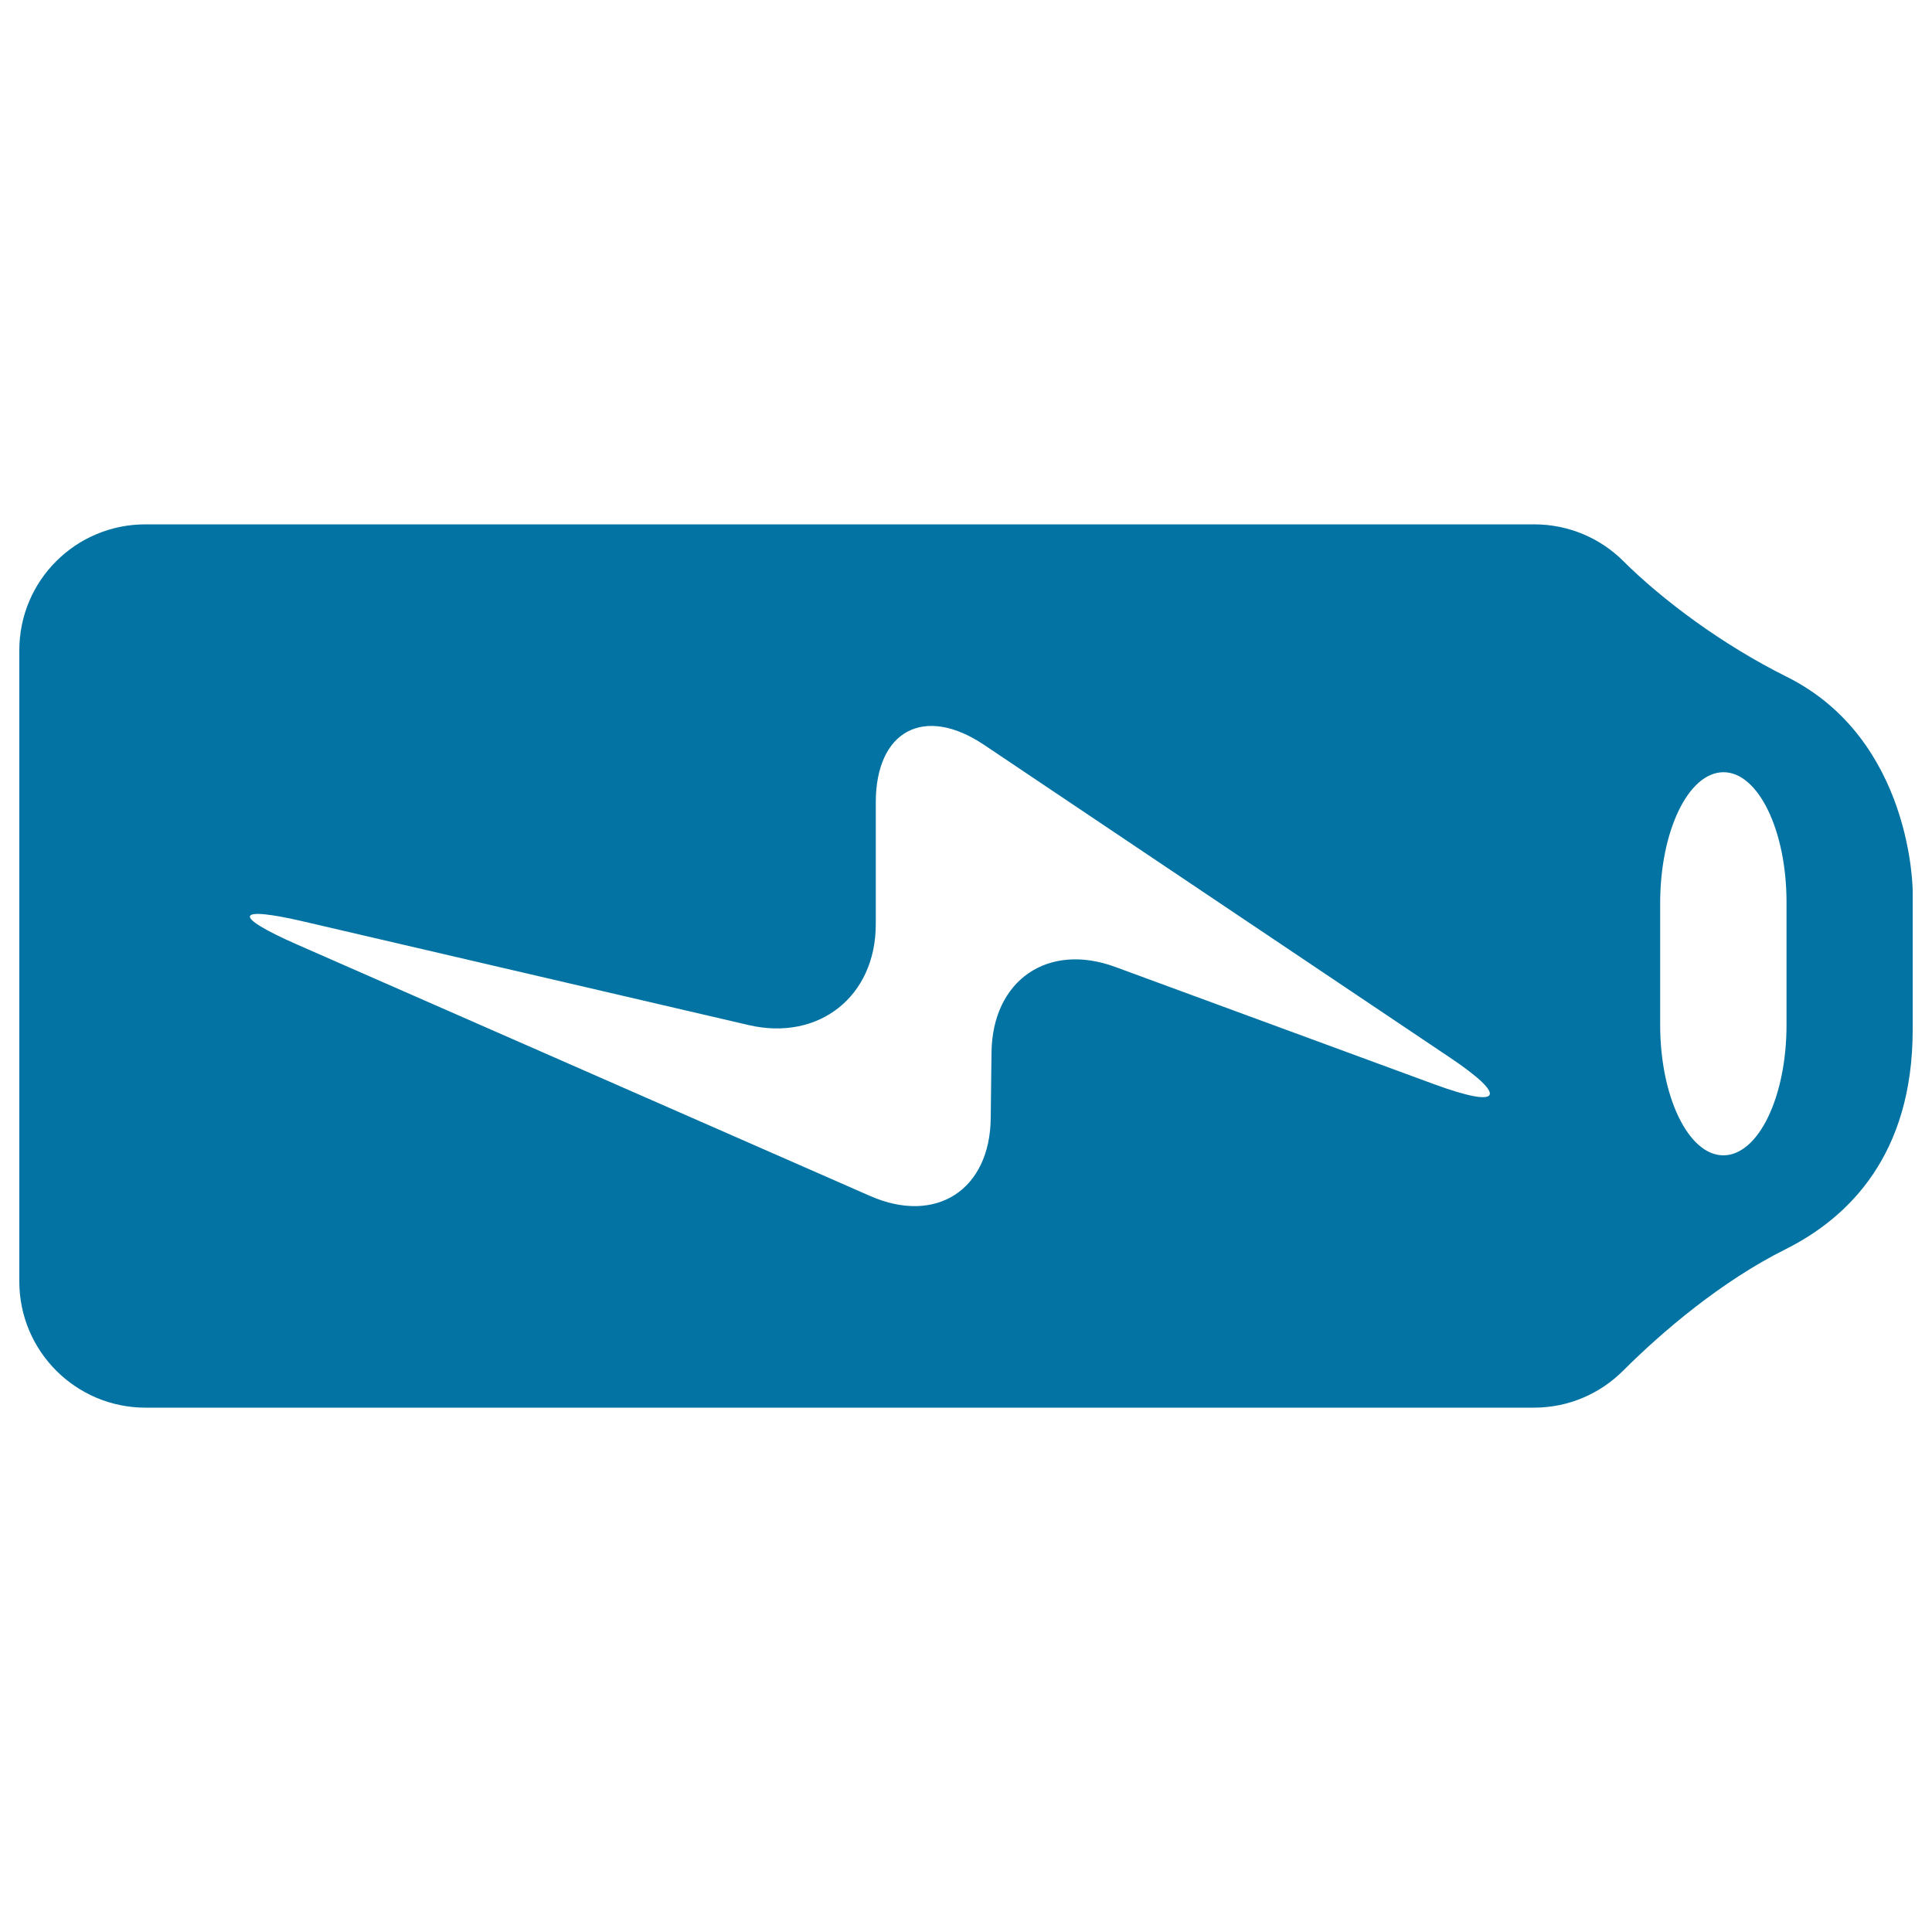
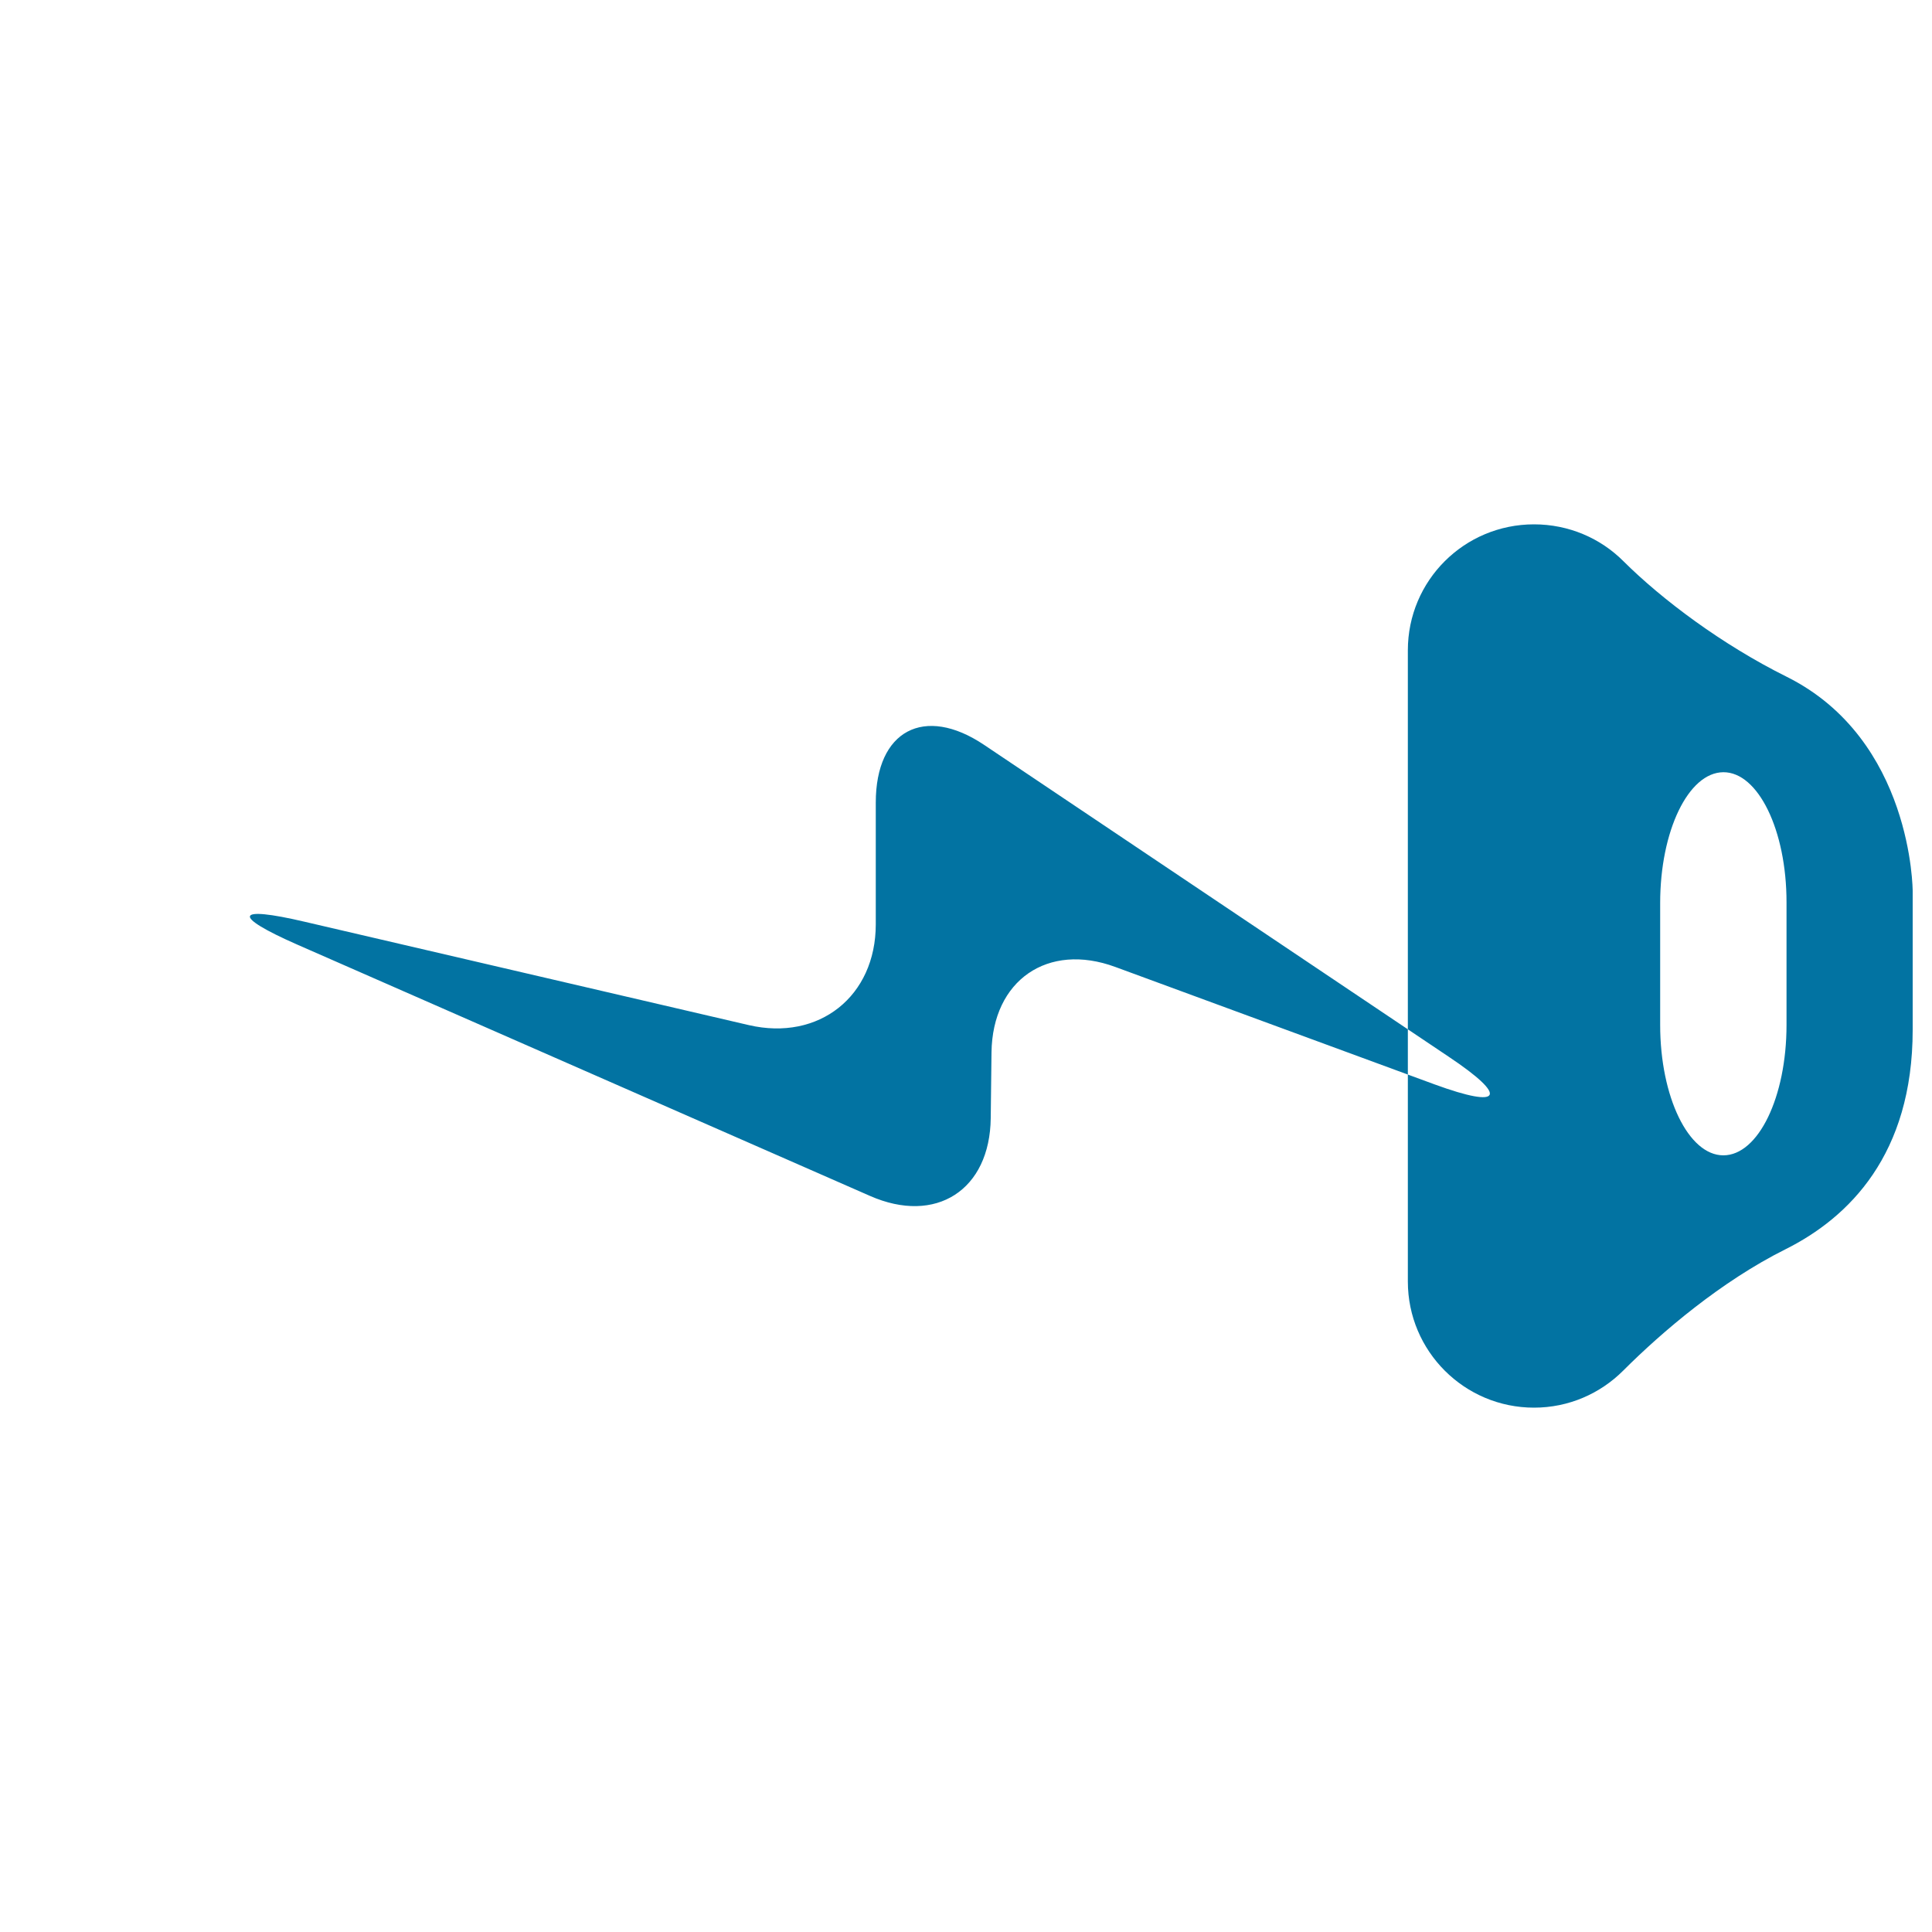
<svg xmlns="http://www.w3.org/2000/svg" viewBox="0 0 1000 1000" style="fill:#0273a2">
  <title>Fully Charged Battery Status SVG icon</title>
  <g>
-     <path d="M924.8,350.3c-33.4-16.6-64.5-39.9-84.6-59.9c-11.8-11.8-28.2-19-46.2-19H75.3c-36.1,0-65.3,29.1-65.3,65.2v326.7c0,36.1,29.3,65.3,65.3,65.3H794c18,0,34.3-7.3,46.2-19.2c20-20,50.7-46.2,84-62.8c32.8-16.4,65.8-49,65.8-113.6v-71.7C990,461.2,990,382.8,924.8,350.3z M742.6,561.3l-165.3-60.8c-35-12.9-63.6,6.9-64.1,44.2l-0.4,34c-0.4,37.3-28.4,55.3-62.5,40.3L153.8,488.9c-34.1-15-32.3-20.3,3.9-11.8l229.9,53.5c36.3,8.4,65.7-14.9,65.7-52.2v-63c0-37.3,25.1-50.6,56-29.9L749.9,547C780.9,567.7,777.6,574.1,742.6,561.3z M924.7,530.5c0,37.3-14.6,67.5-32.7,67.5c-18,0-32.7-30.2-32.7-67.5v-63.1c0-37.3,14.6-67.6,32.7-67.7c18-0.1,32.7,30,32.7,67.3V530.5z" />
+     <path d="M924.8,350.3c-33.4-16.6-64.5-39.9-84.6-59.9c-11.8-11.8-28.2-19-46.2-19c-36.1,0-65.3,29.1-65.3,65.2v326.7c0,36.1,29.3,65.3,65.3,65.3H794c18,0,34.3-7.3,46.2-19.2c20-20,50.7-46.2,84-62.8c32.8-16.4,65.8-49,65.8-113.6v-71.7C990,461.2,990,382.8,924.8,350.3z M742.6,561.3l-165.3-60.8c-35-12.9-63.6,6.9-64.1,44.2l-0.4,34c-0.4,37.3-28.4,55.3-62.5,40.3L153.8,488.9c-34.1-15-32.3-20.3,3.9-11.8l229.9,53.5c36.3,8.4,65.7-14.9,65.7-52.2v-63c0-37.3,25.1-50.6,56-29.9L749.9,547C780.9,567.7,777.6,574.1,742.6,561.3z M924.7,530.5c0,37.3-14.6,67.5-32.7,67.5c-18,0-32.7-30.2-32.7-67.5v-63.1c0-37.3,14.6-67.6,32.7-67.7c18-0.1,32.7,30,32.7,67.3V530.5z" />
  </g>
</svg>